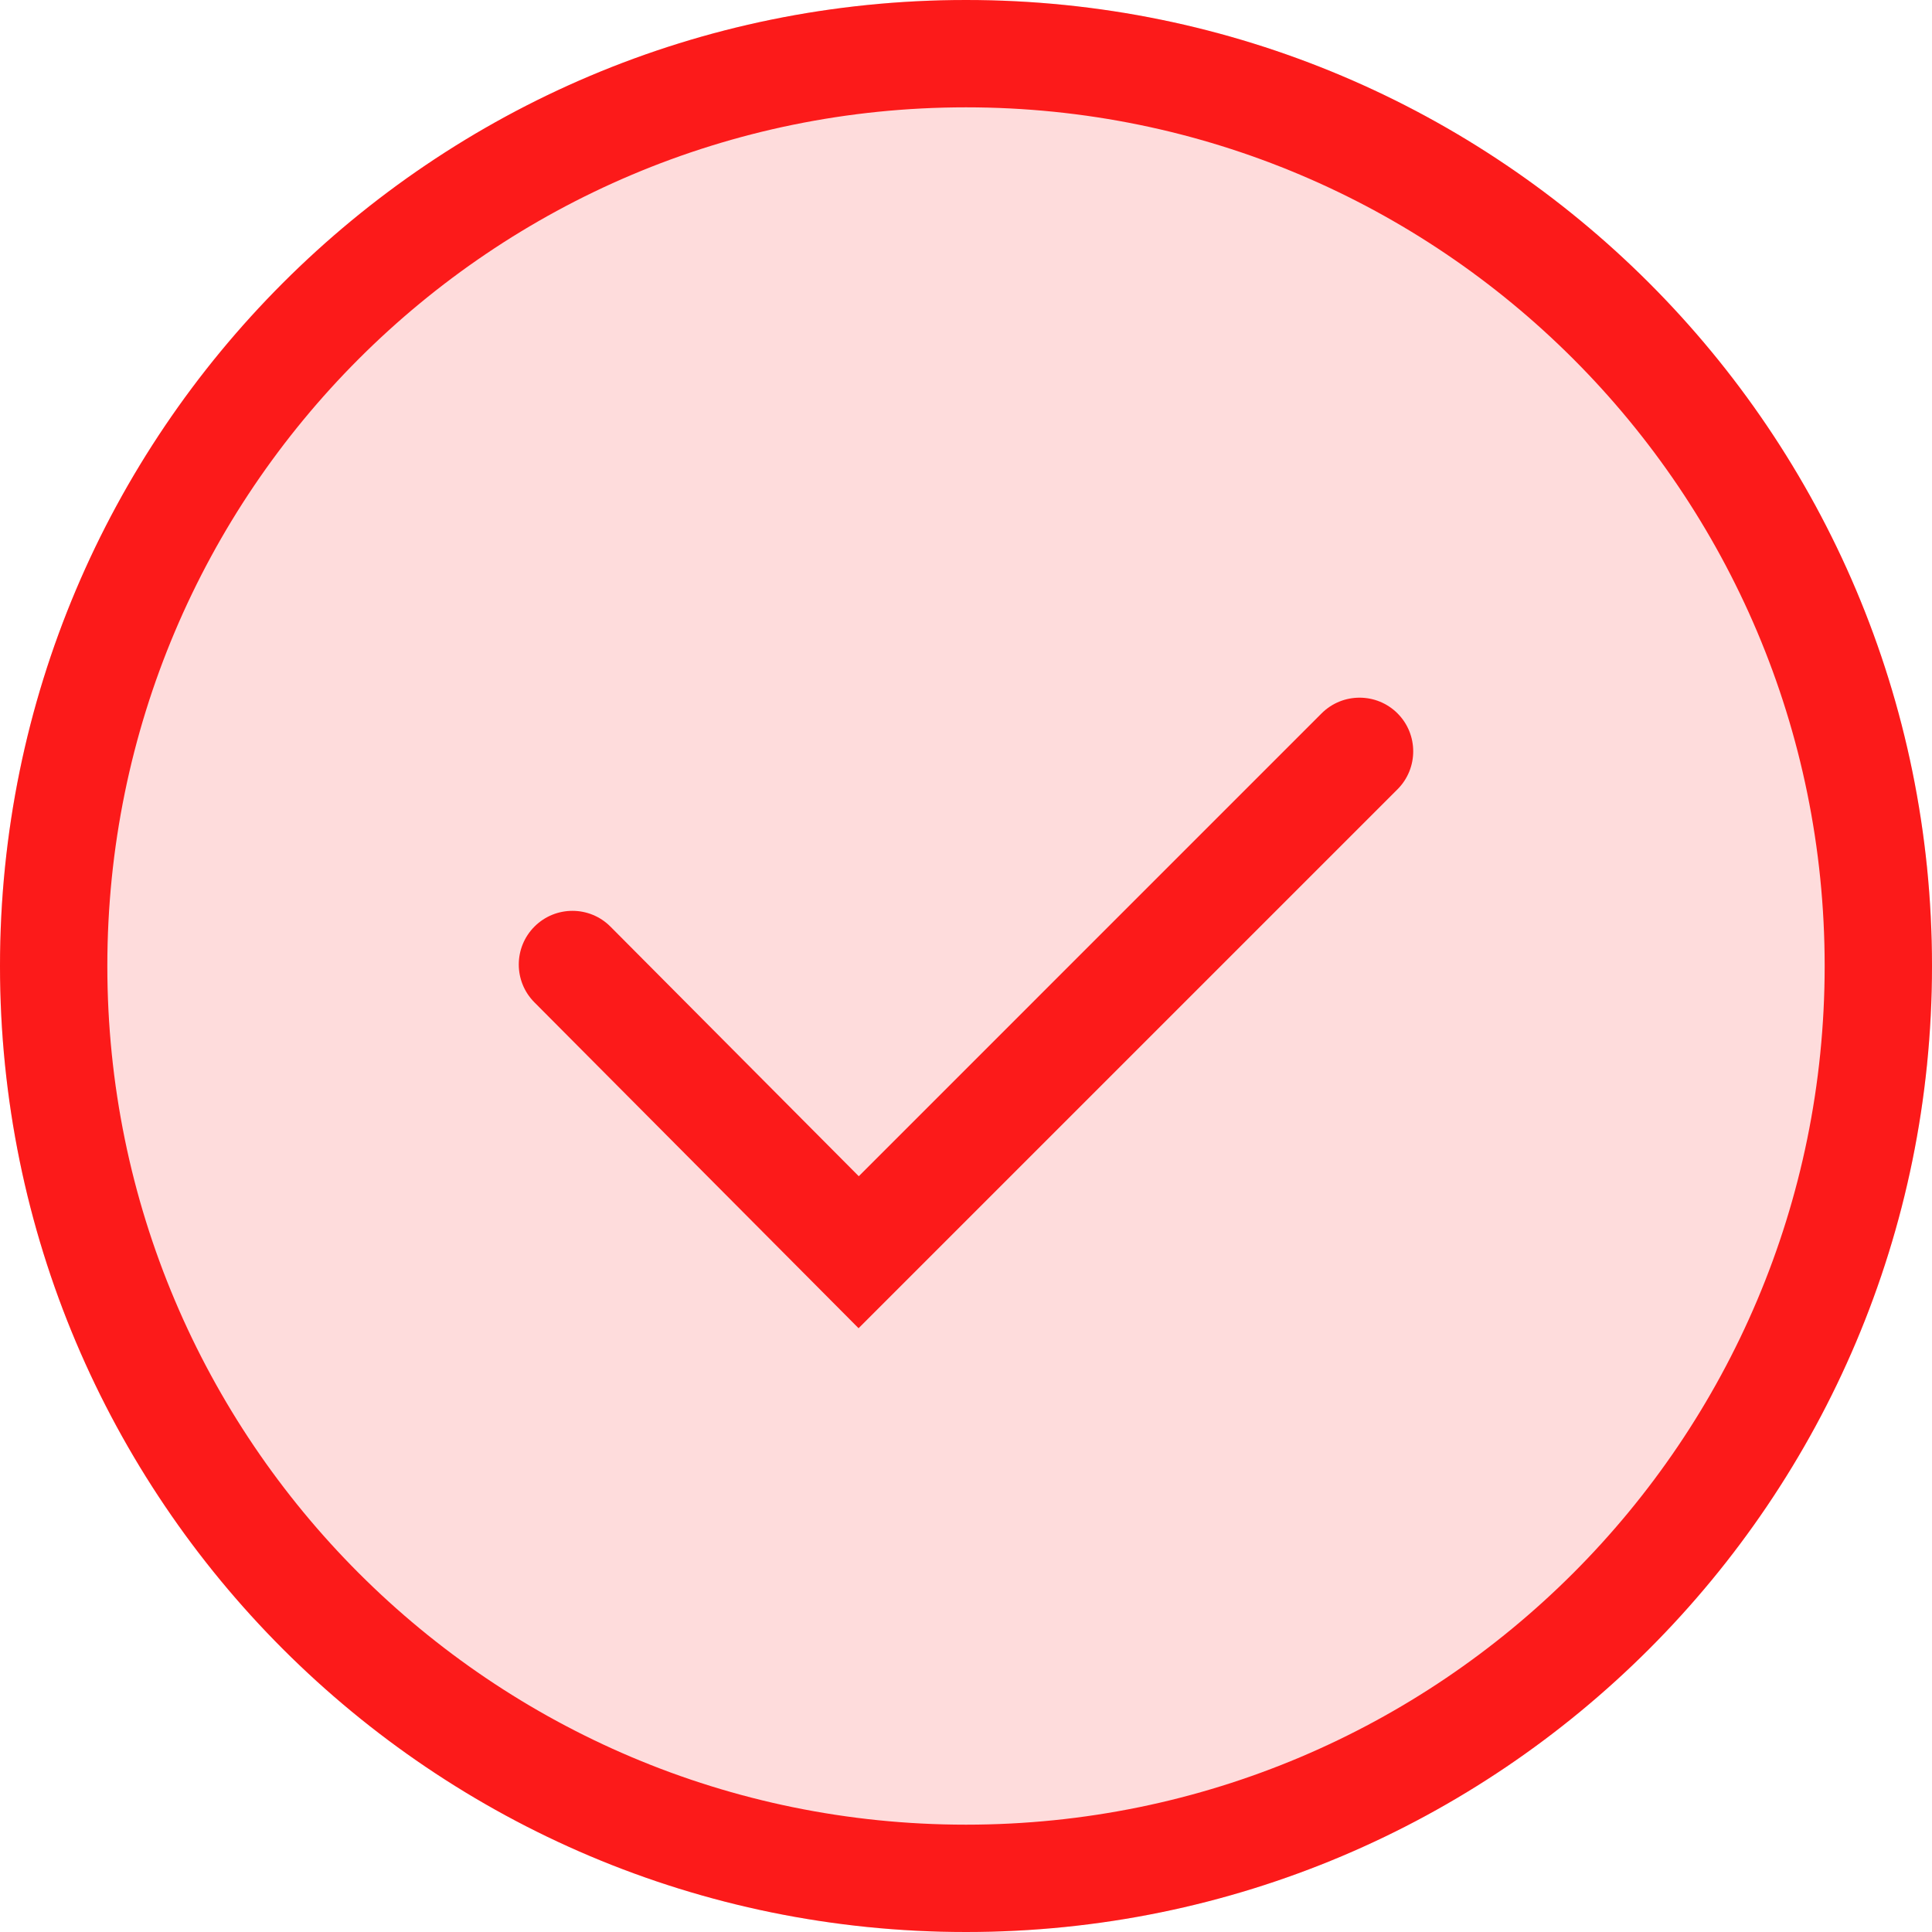
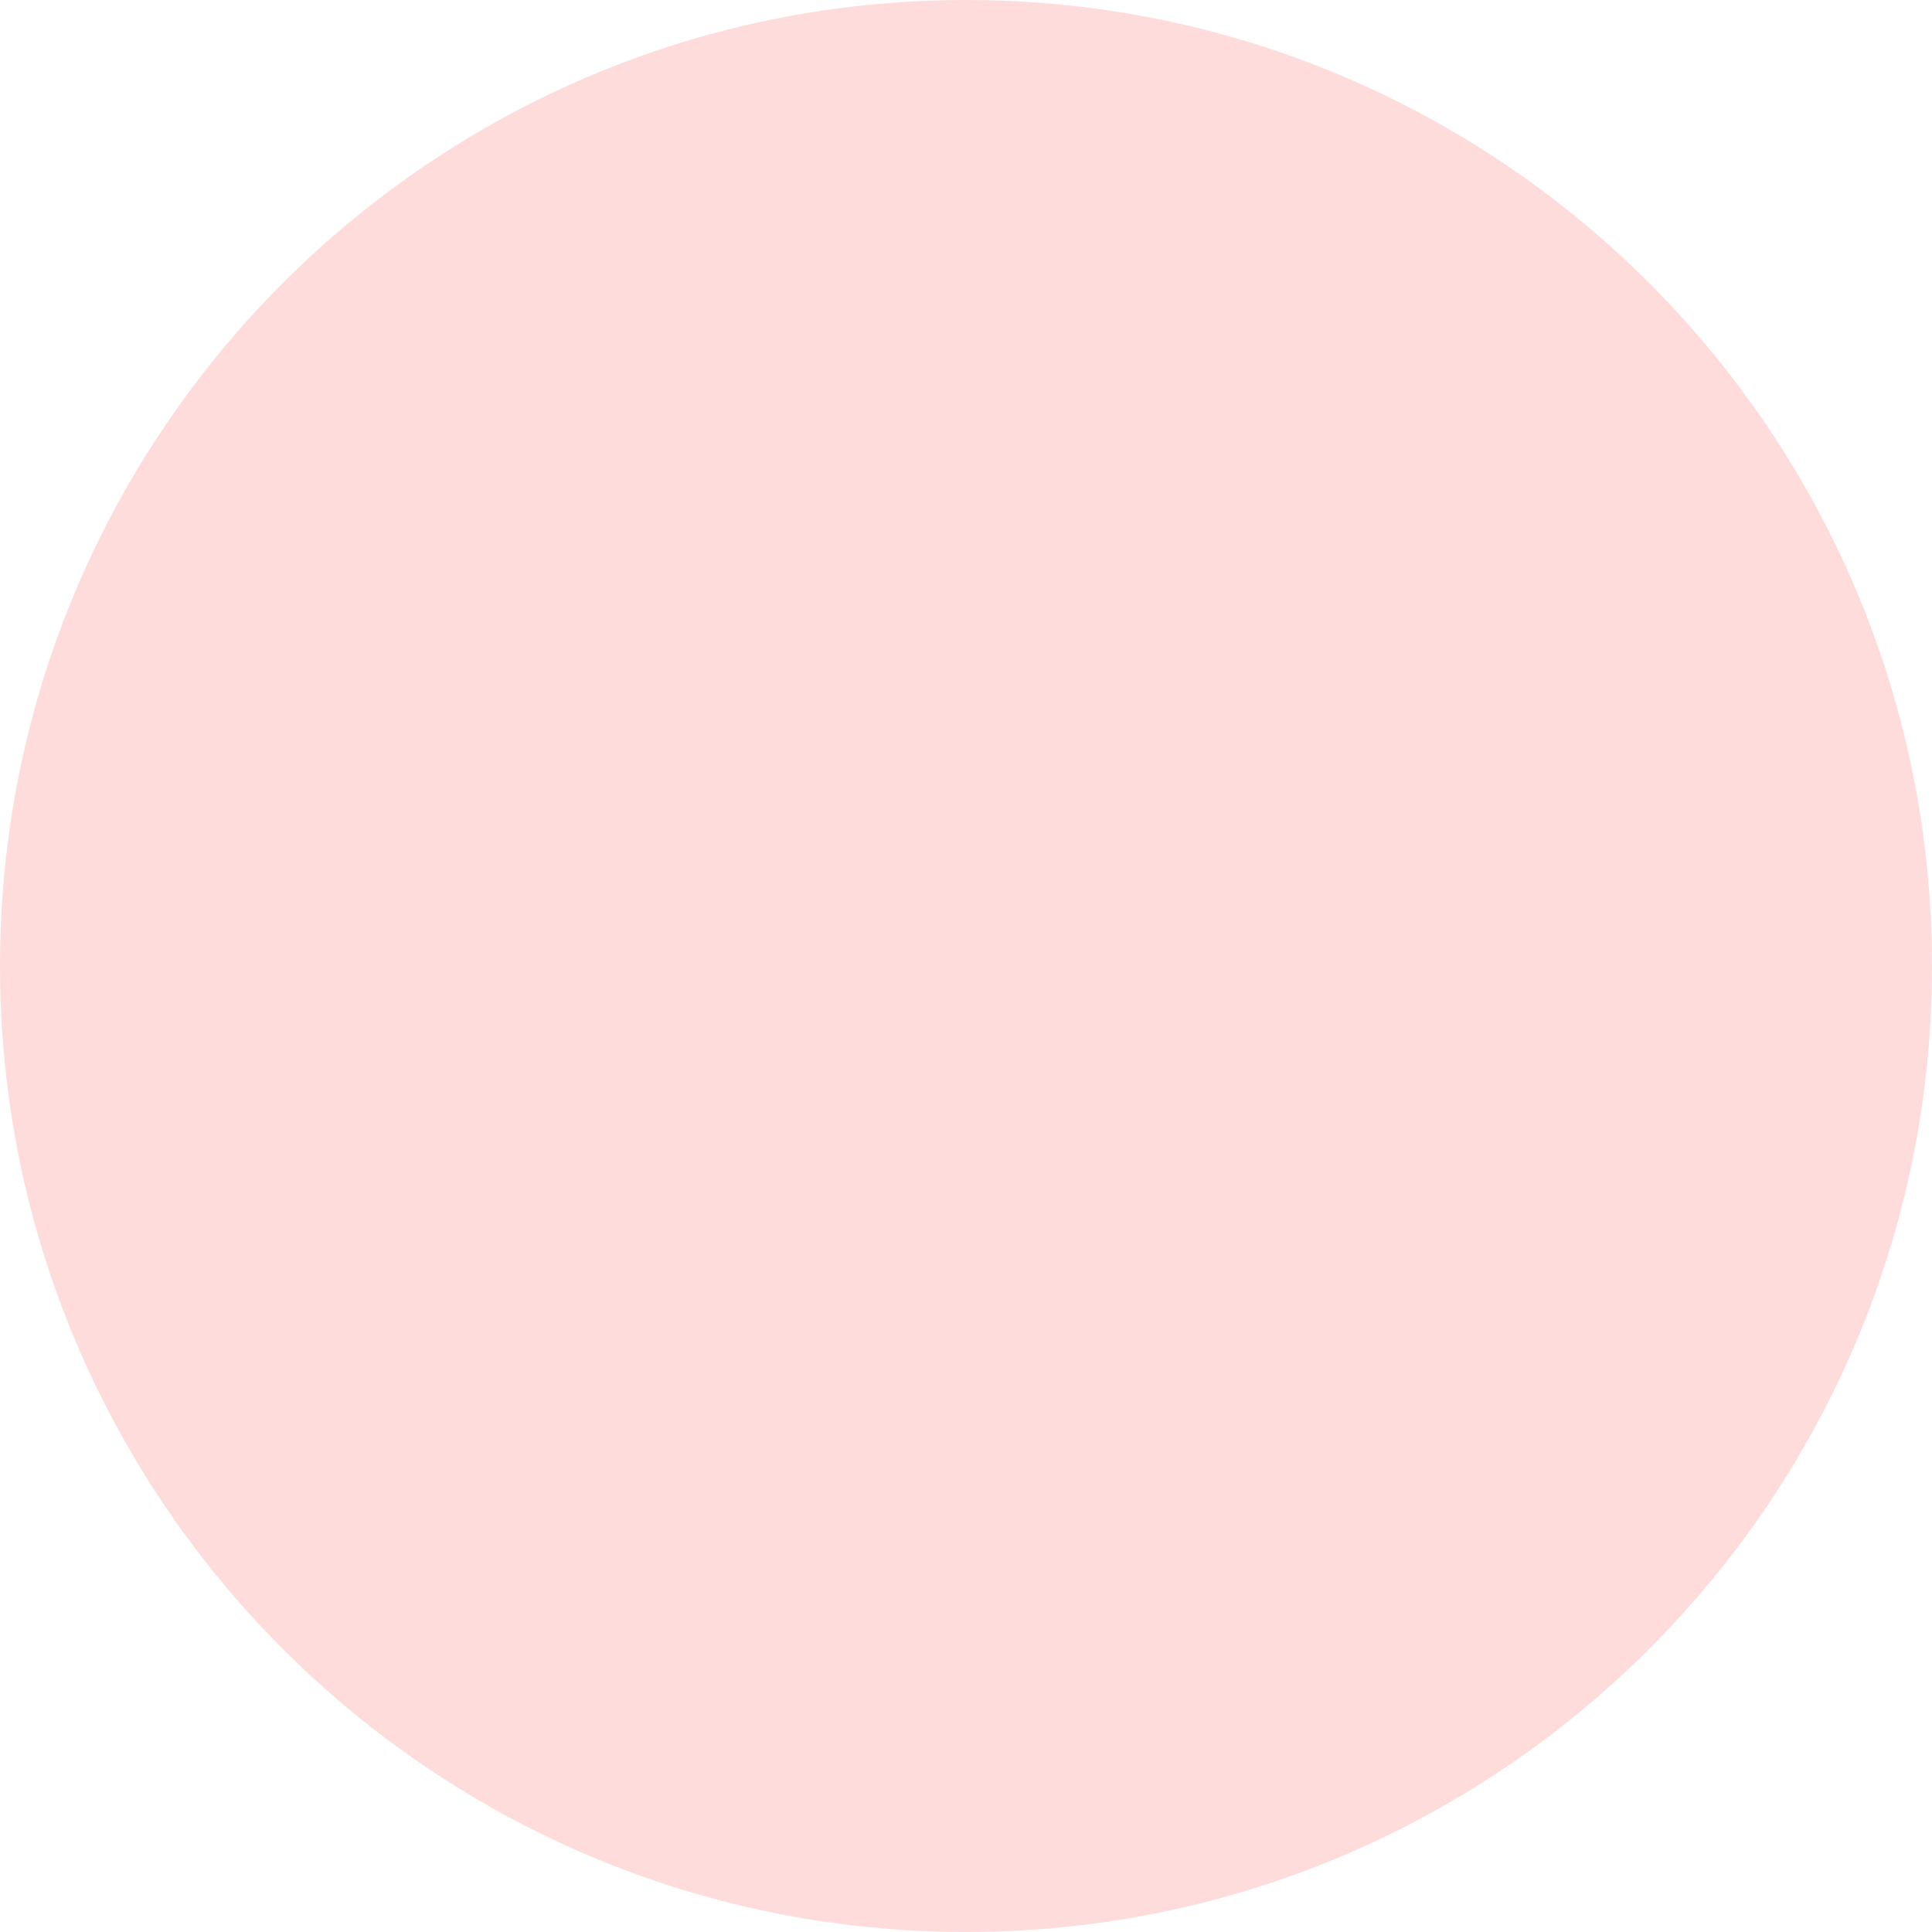
<svg xmlns="http://www.w3.org/2000/svg" width="54" height="54" viewBox="0 0 54 54" fill="none">
  <path d="M54 27C54 41.912 41.912 54 27 54C12.088 54 0 41.912 0 27C0 12.088 12.088 0 27 0C41.912 0 54 12.088 54 27Z" fill="#FC1A1A" fill-opacity="0.15" />
-   <path fill-rule="evenodd" clip-rule="evenodd" d="M27 51C40.255 51 51 40.255 51 27C51 13.745 40.255 3 27 3C13.745 3 3 13.745 3 27C3 40.255 13.745 51 27 51ZM27 54C41.912 54 54 41.912 54 27C54 12.088 41.912 0 27 0C12.088 0 0 12.088 0 27C0 41.912 12.088 54 27 54Z" fill="#FC1A1A" />
-   <path fill-rule="evenodd" clip-rule="evenodd" d="M39.061 19.939C39.646 20.525 39.646 21.475 39.061 22.061L23.997 37.124L14.937 28.016C14.352 27.429 14.355 26.479 14.942 25.895C15.529 25.311 16.479 25.313 17.063 25.9L24.003 32.876L36.939 19.939C37.525 19.354 38.475 19.354 39.061 19.939Z" fill="#FC1A1A" />
</svg>